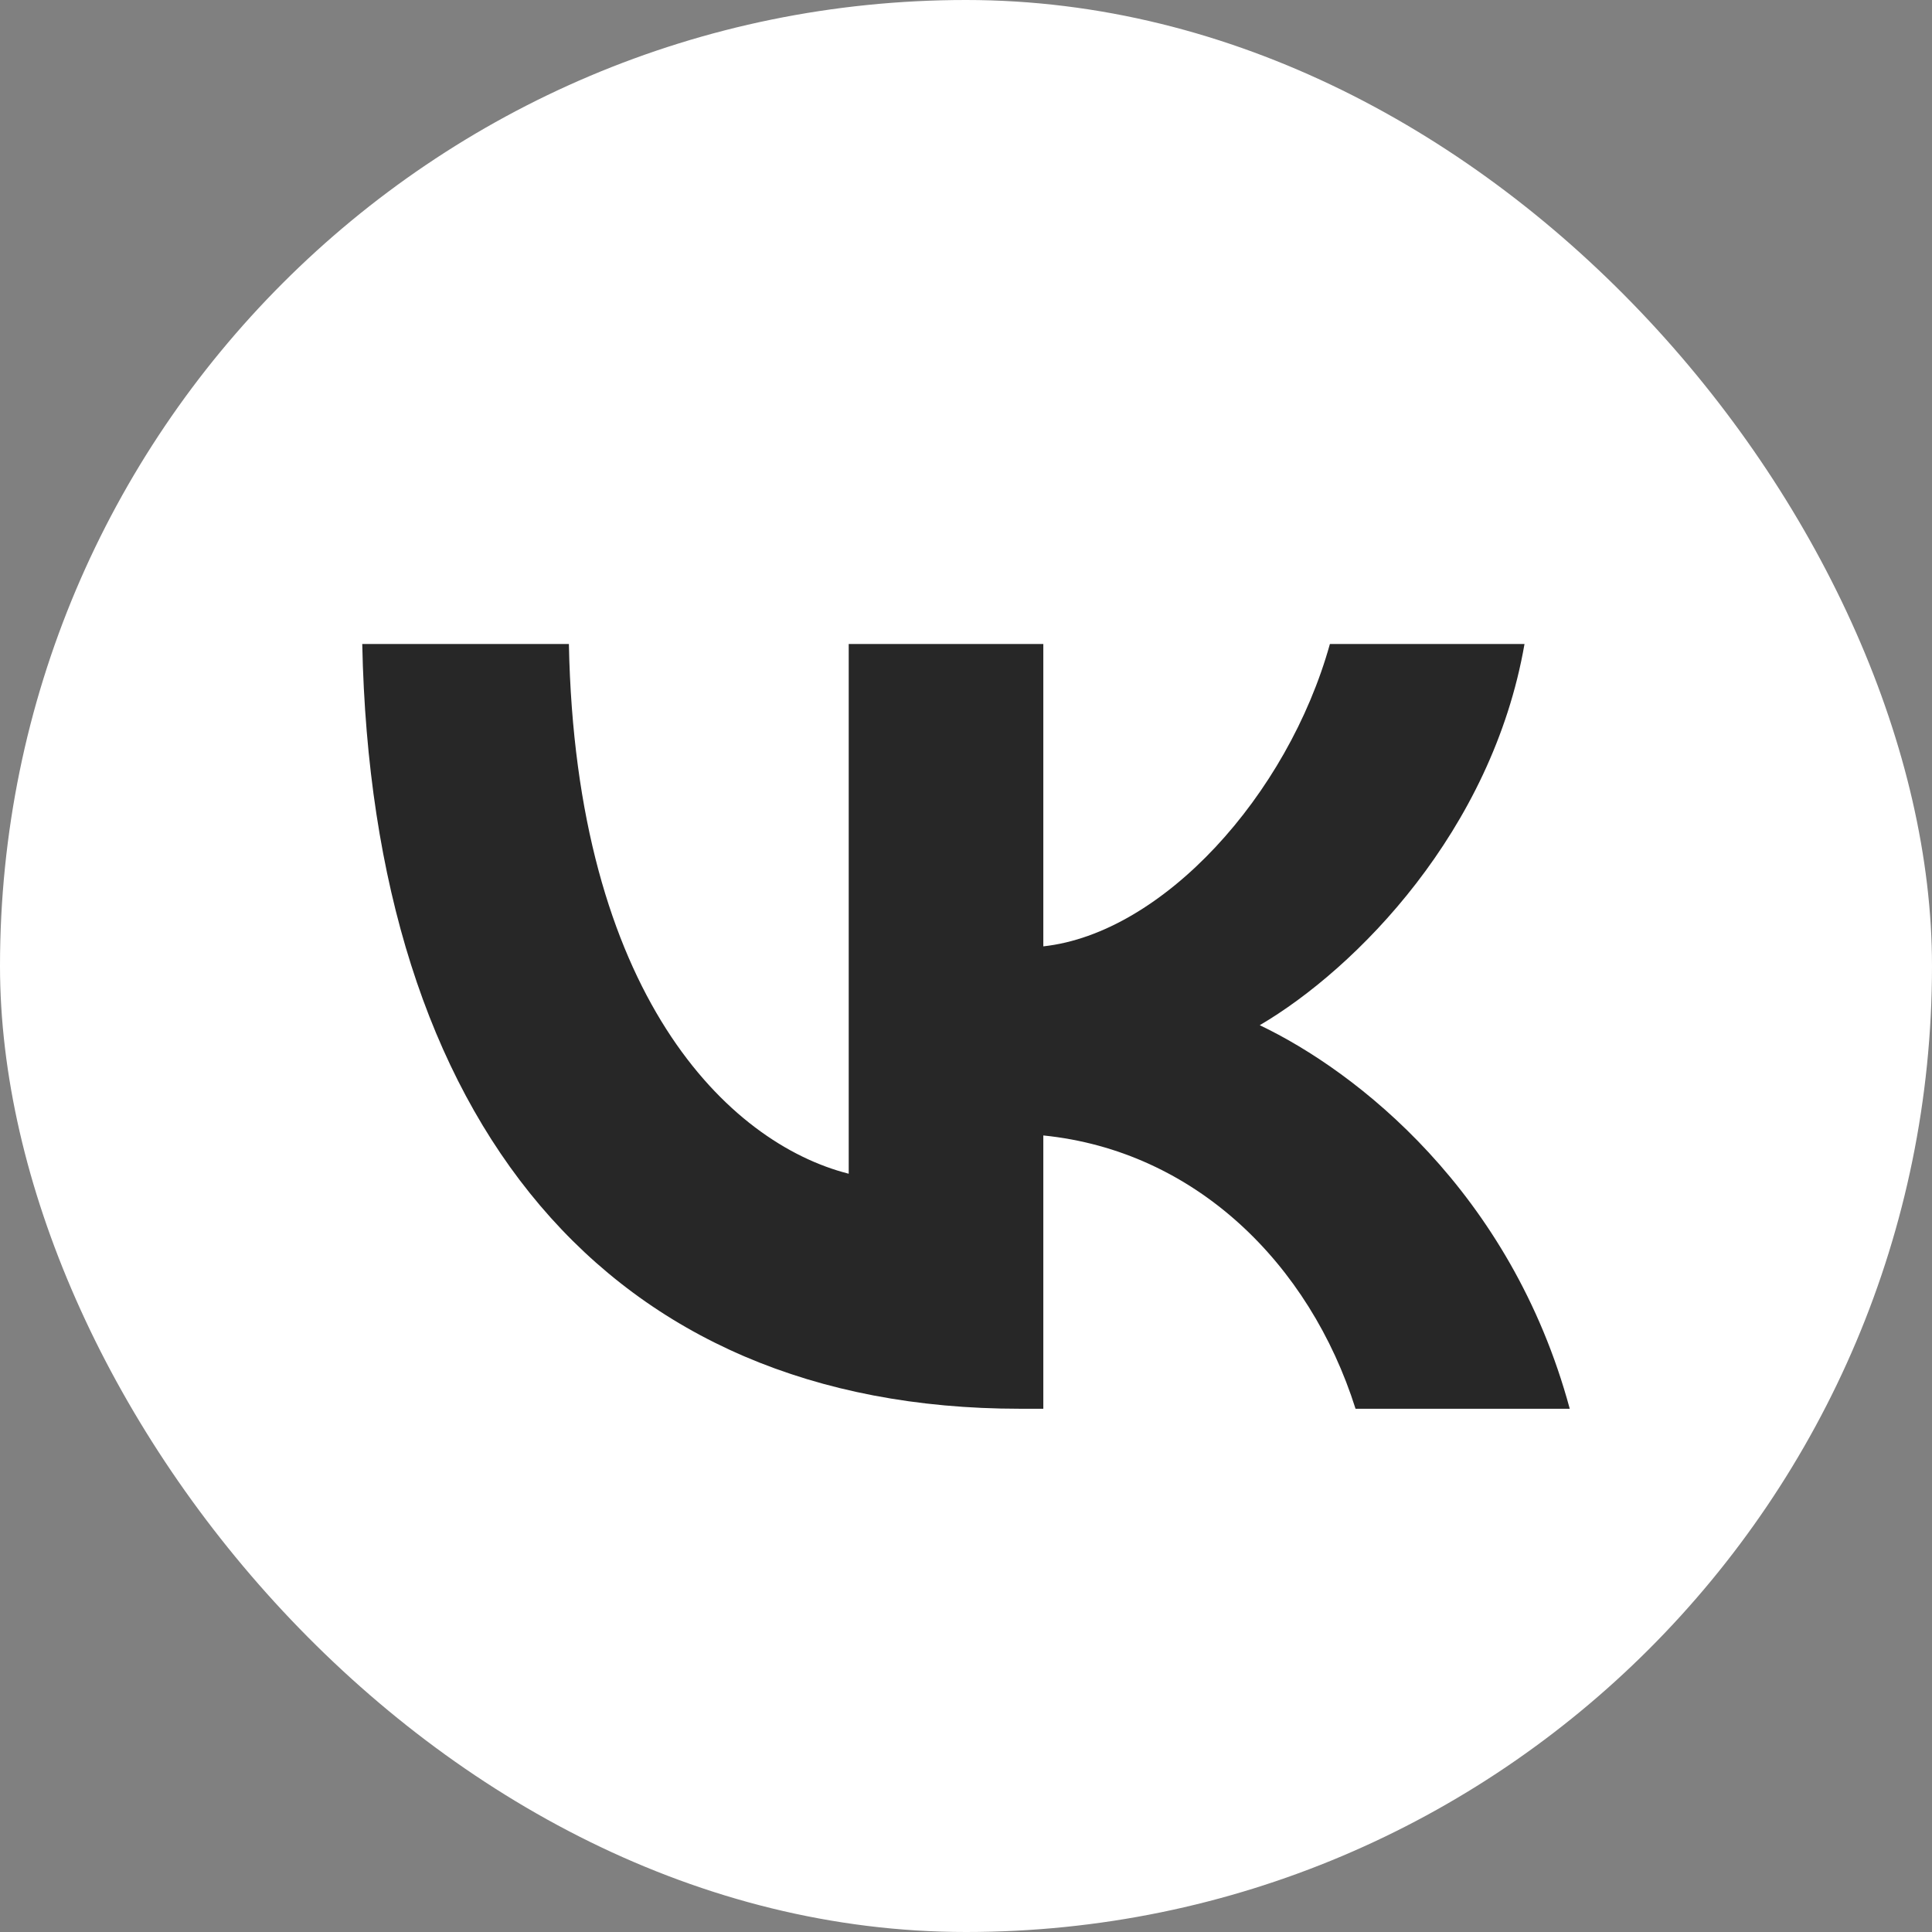
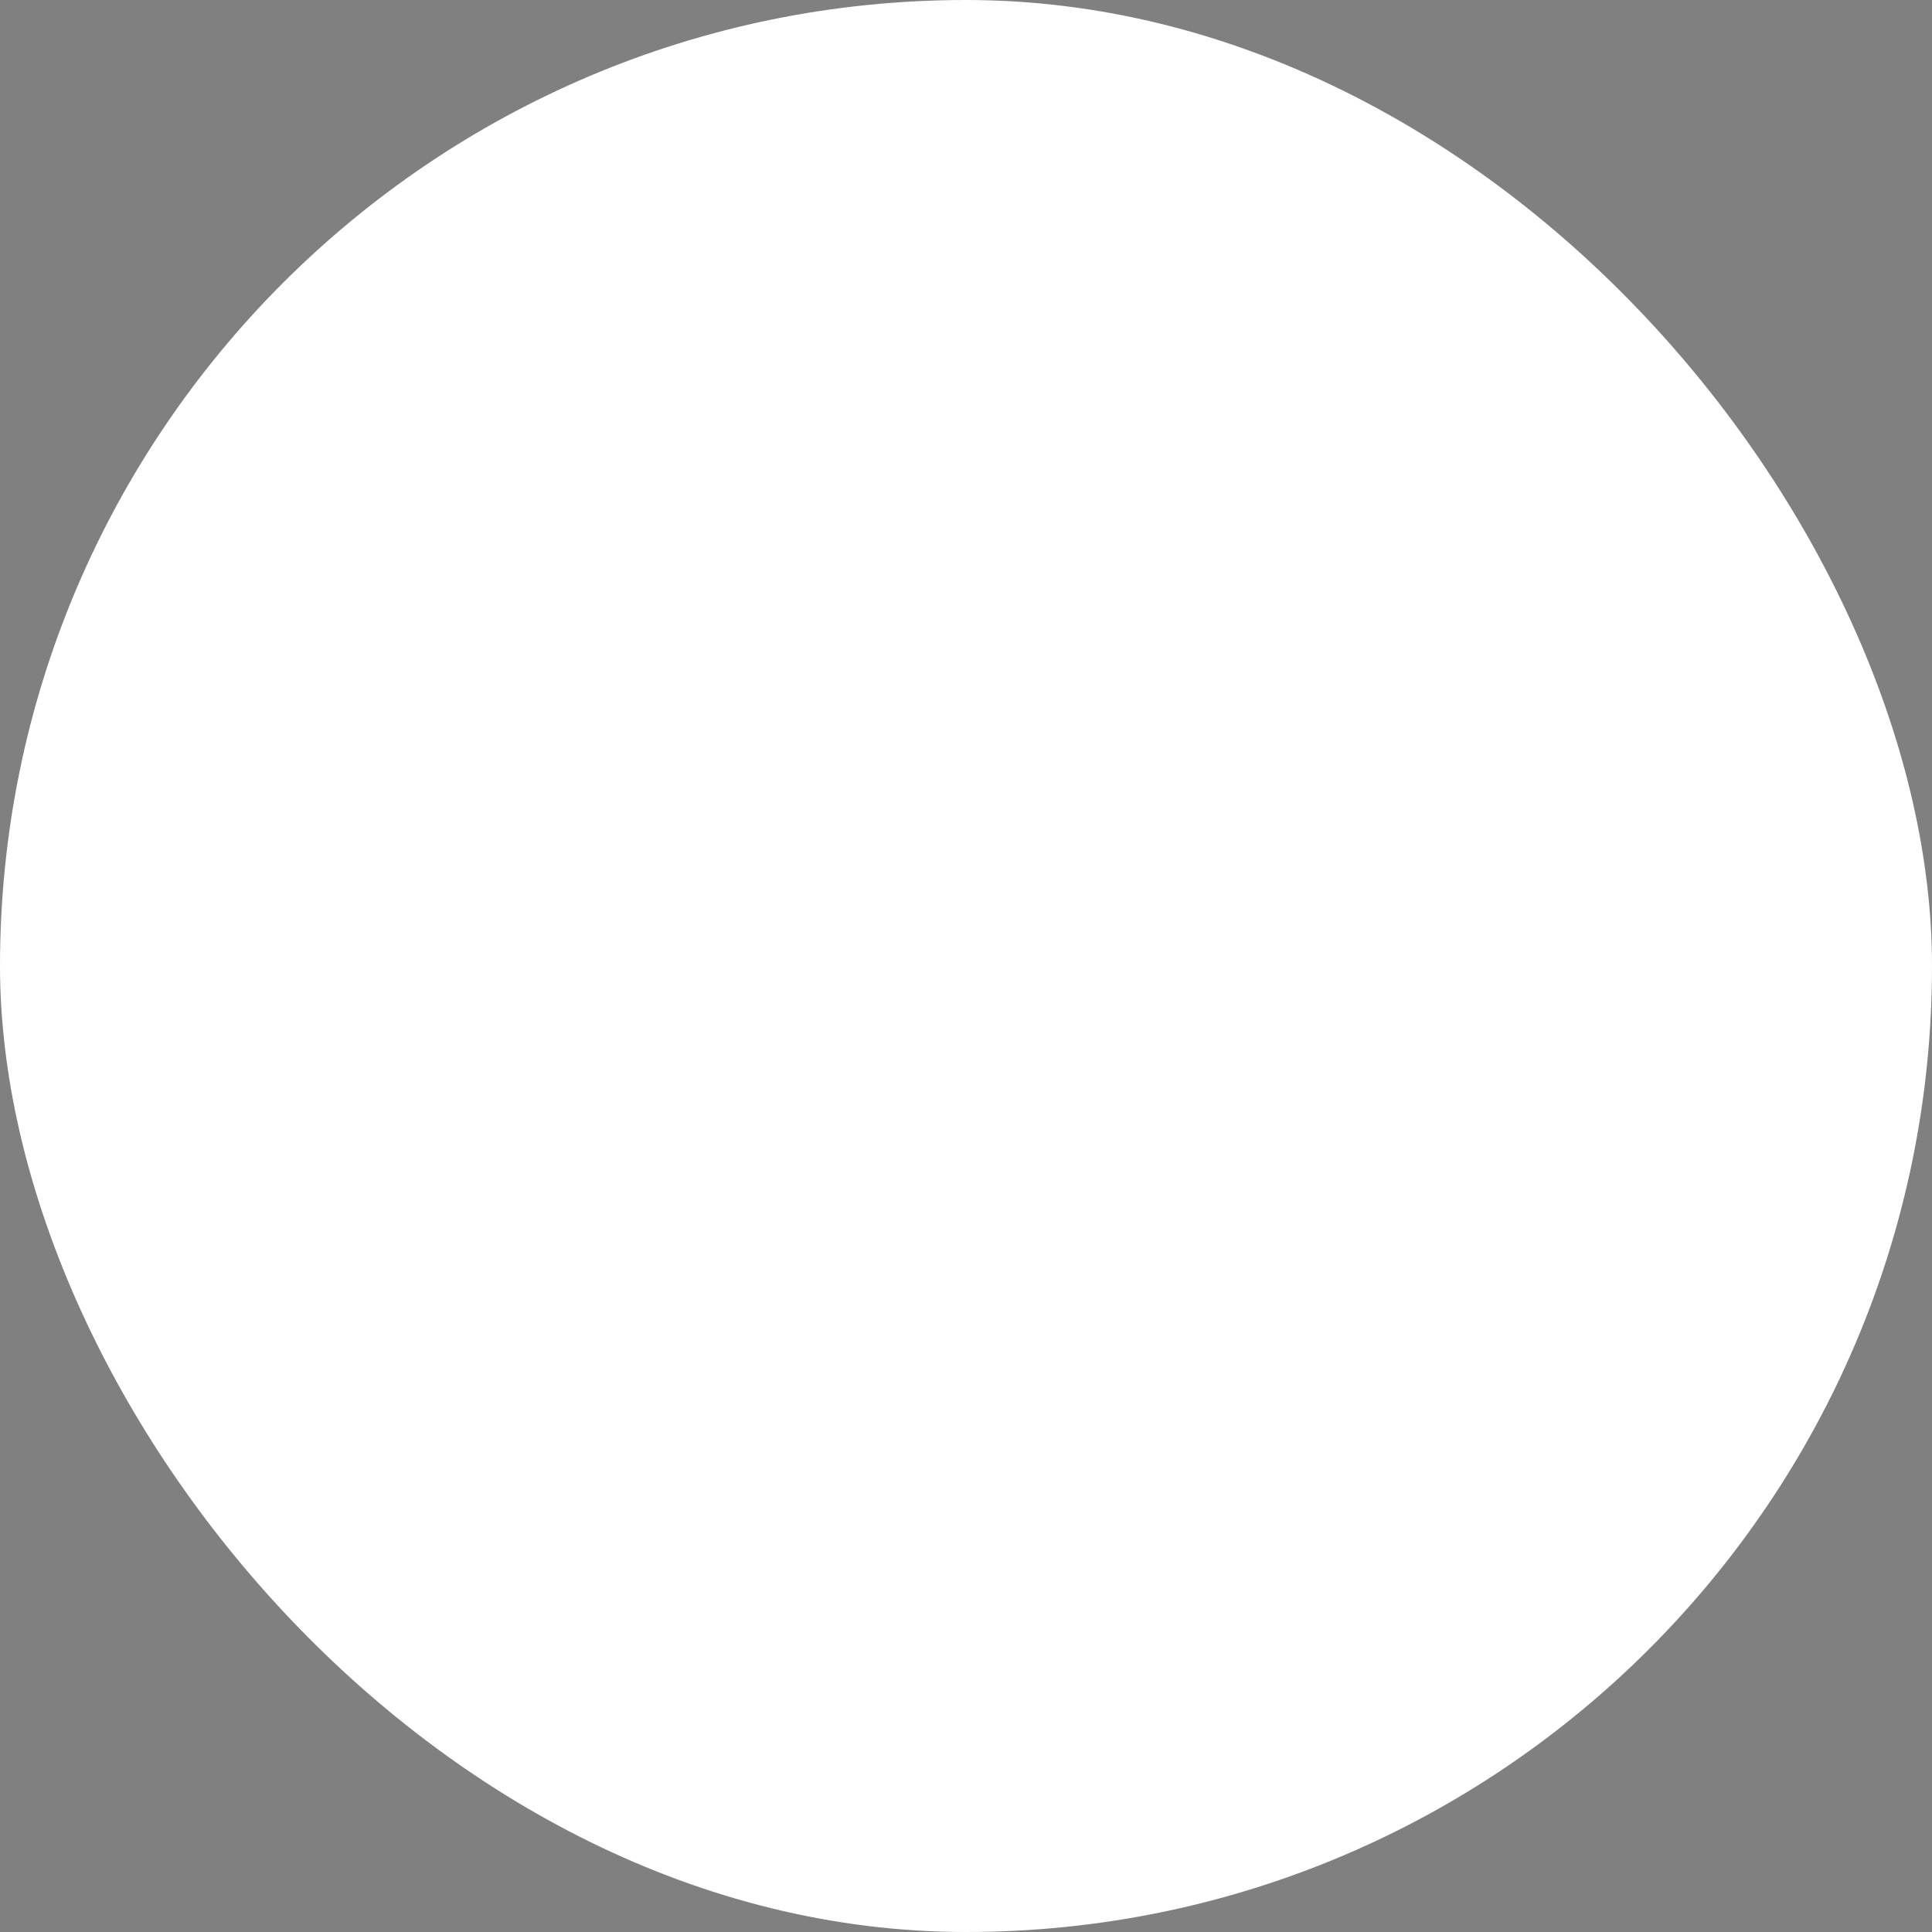
<svg xmlns="http://www.w3.org/2000/svg" width="48" height="48" viewBox="0 0 48 48" fill="none">
  <rect x="0" y="0" width="48" height="48" fill="#808080" stroke="none" />
  <rect width="48" height="48" rx="24" fill="white" />
-   <path d="M25.34 35C15.09 35 9.244 27.868 9 16H14.134C14.303 24.711 18.088 28.4 21.086 29.161V16H25.921V23.512C28.881 23.189 31.992 19.766 33.041 16H37.876C37.07 20.641 33.697 24.064 31.298 25.471C33.697 26.613 37.538 29.599 39 35H33.678C32.535 31.386 29.687 28.591 25.921 28.21V35H25.34Z" fill="#272727" />
</svg>